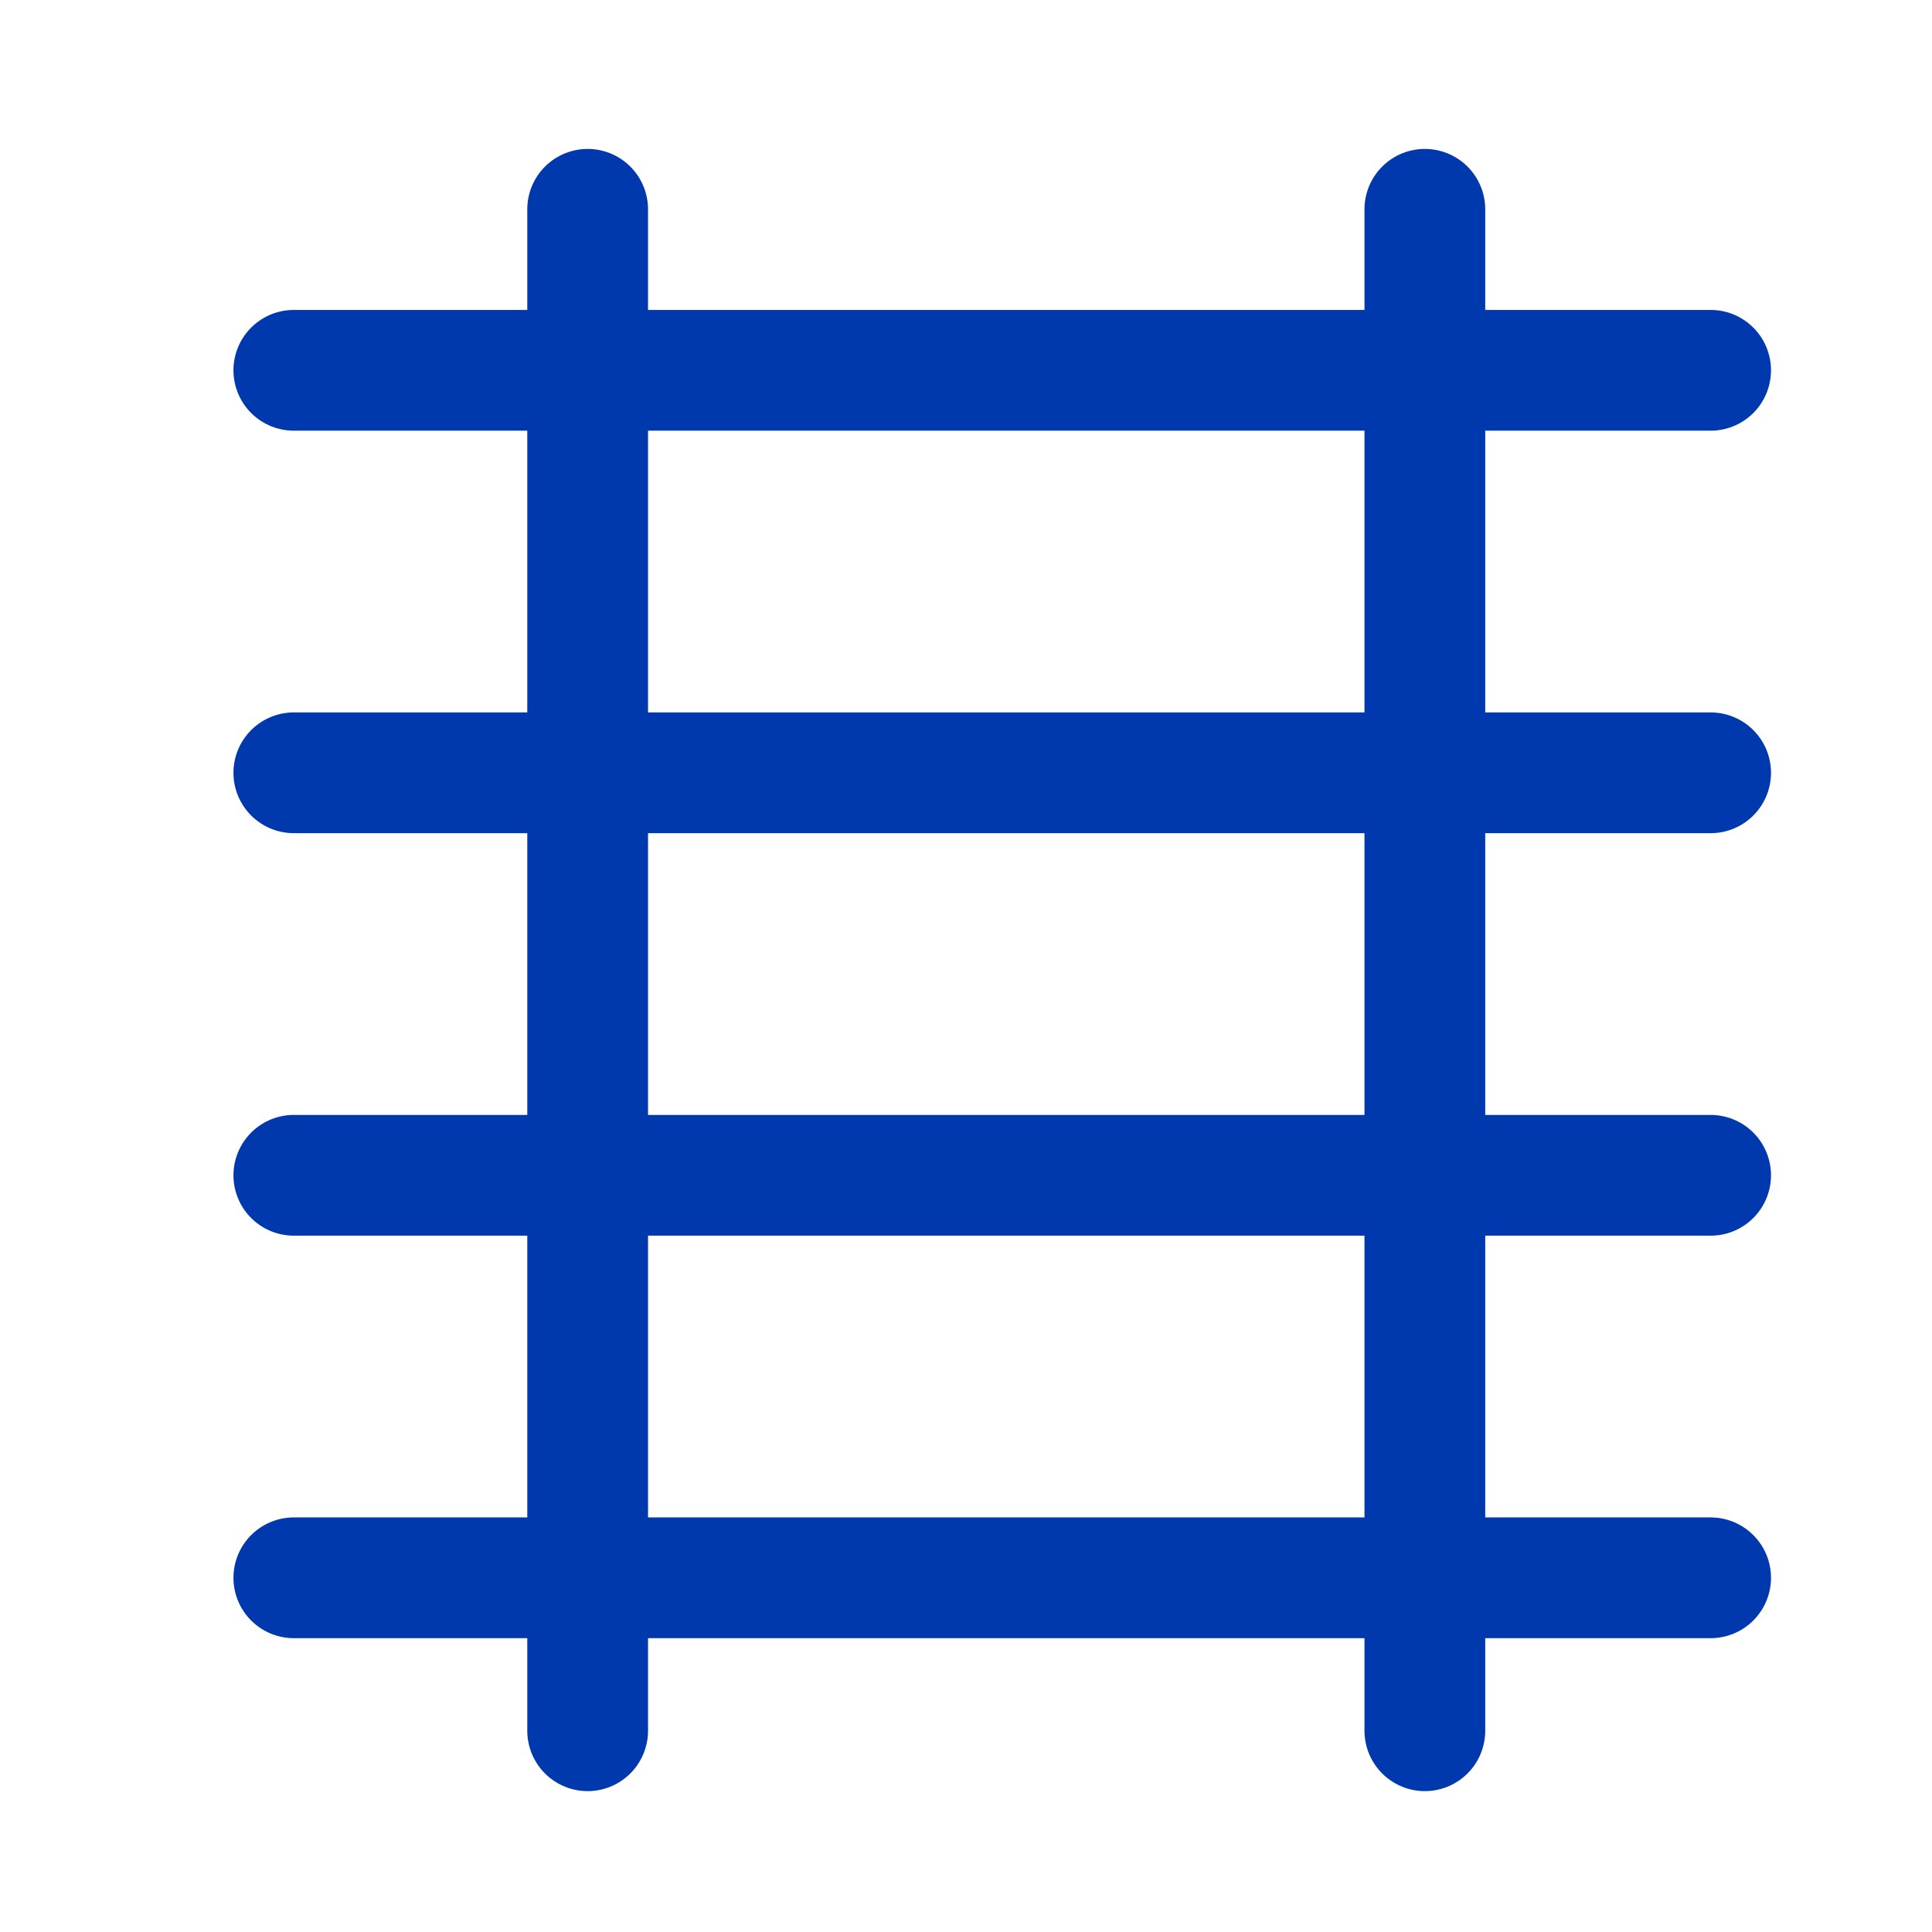
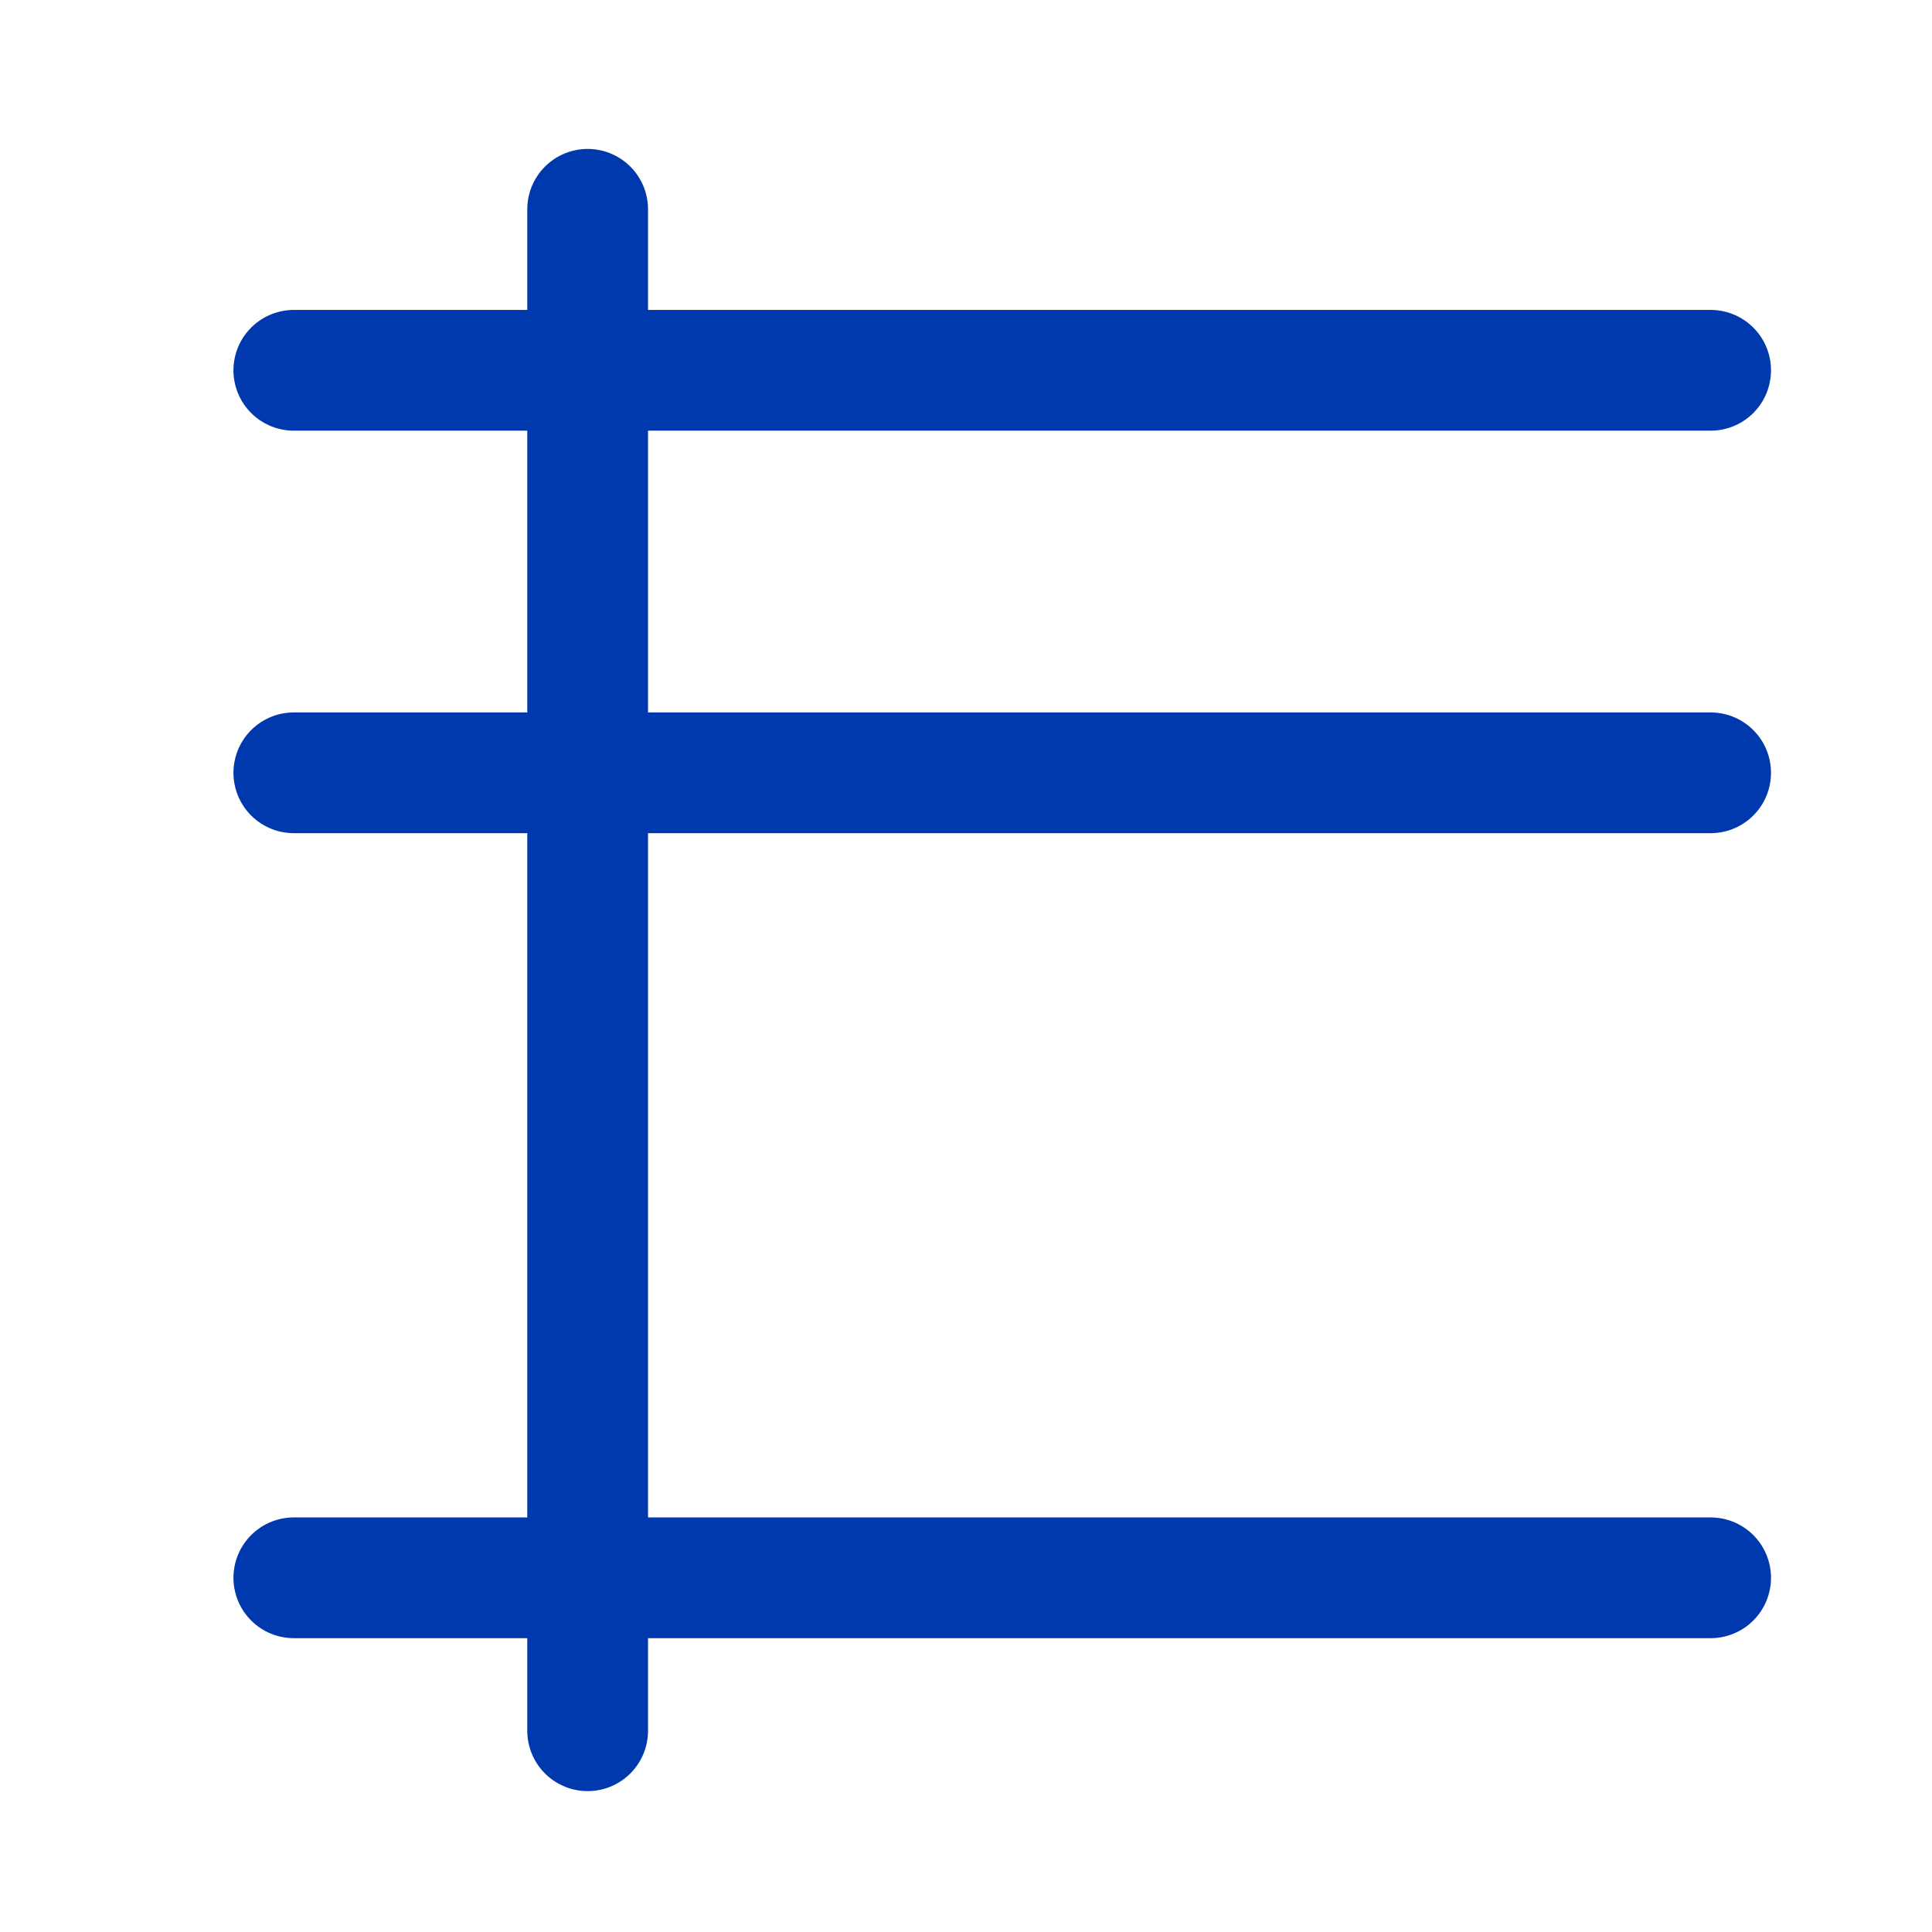
<svg xmlns="http://www.w3.org/2000/svg" version="1.1" x="0px" y="0px" width="48px" height="48px" viewBox="0 0 48 48" style="enable-background:new 0 0 48 48;" xml:space="preserve">
  <g id="Layer_1">
    <line style="fill:none;stroke:#0038AE;stroke-width:3;stroke-linecap:round;stroke-miterlimit:10;" x1="7.3" y1="9.2" x2="42.5" y2="9.2" />
    <line style="fill:none;stroke:#0038AE;stroke-width:3;stroke-linecap:round;stroke-miterlimit:10;" x1="7.3" y1="19.2" x2="42.5" y2="19.2" />
-     <line style="fill:none;stroke:#0038AE;stroke-width:3;stroke-linecap:round;stroke-miterlimit:10;" x1="7.3" y1="29.2" x2="42.5" y2="29.2" />
    <line style="fill:none;stroke:#0038AE;stroke-width:3;stroke-linecap:round;stroke-miterlimit:10;" x1="7.3" y1="39.2" x2="42.5" y2="39.2" />
    <line style="fill:none;stroke:#0038AE;stroke-width:3;stroke-linecap:round;stroke-miterlimit:10;" x1="14.6" y1="43" x2="14.6" y2="5.2" />
-     <line style="fill:none;stroke:#0038AE;stroke-width:3;stroke-linecap:round;stroke-miterlimit:10;" x1="35.4" y1="5.2" x2="35.4" y2="43" />
  </g>
  <g id="Layer_2">
</g>
</svg>